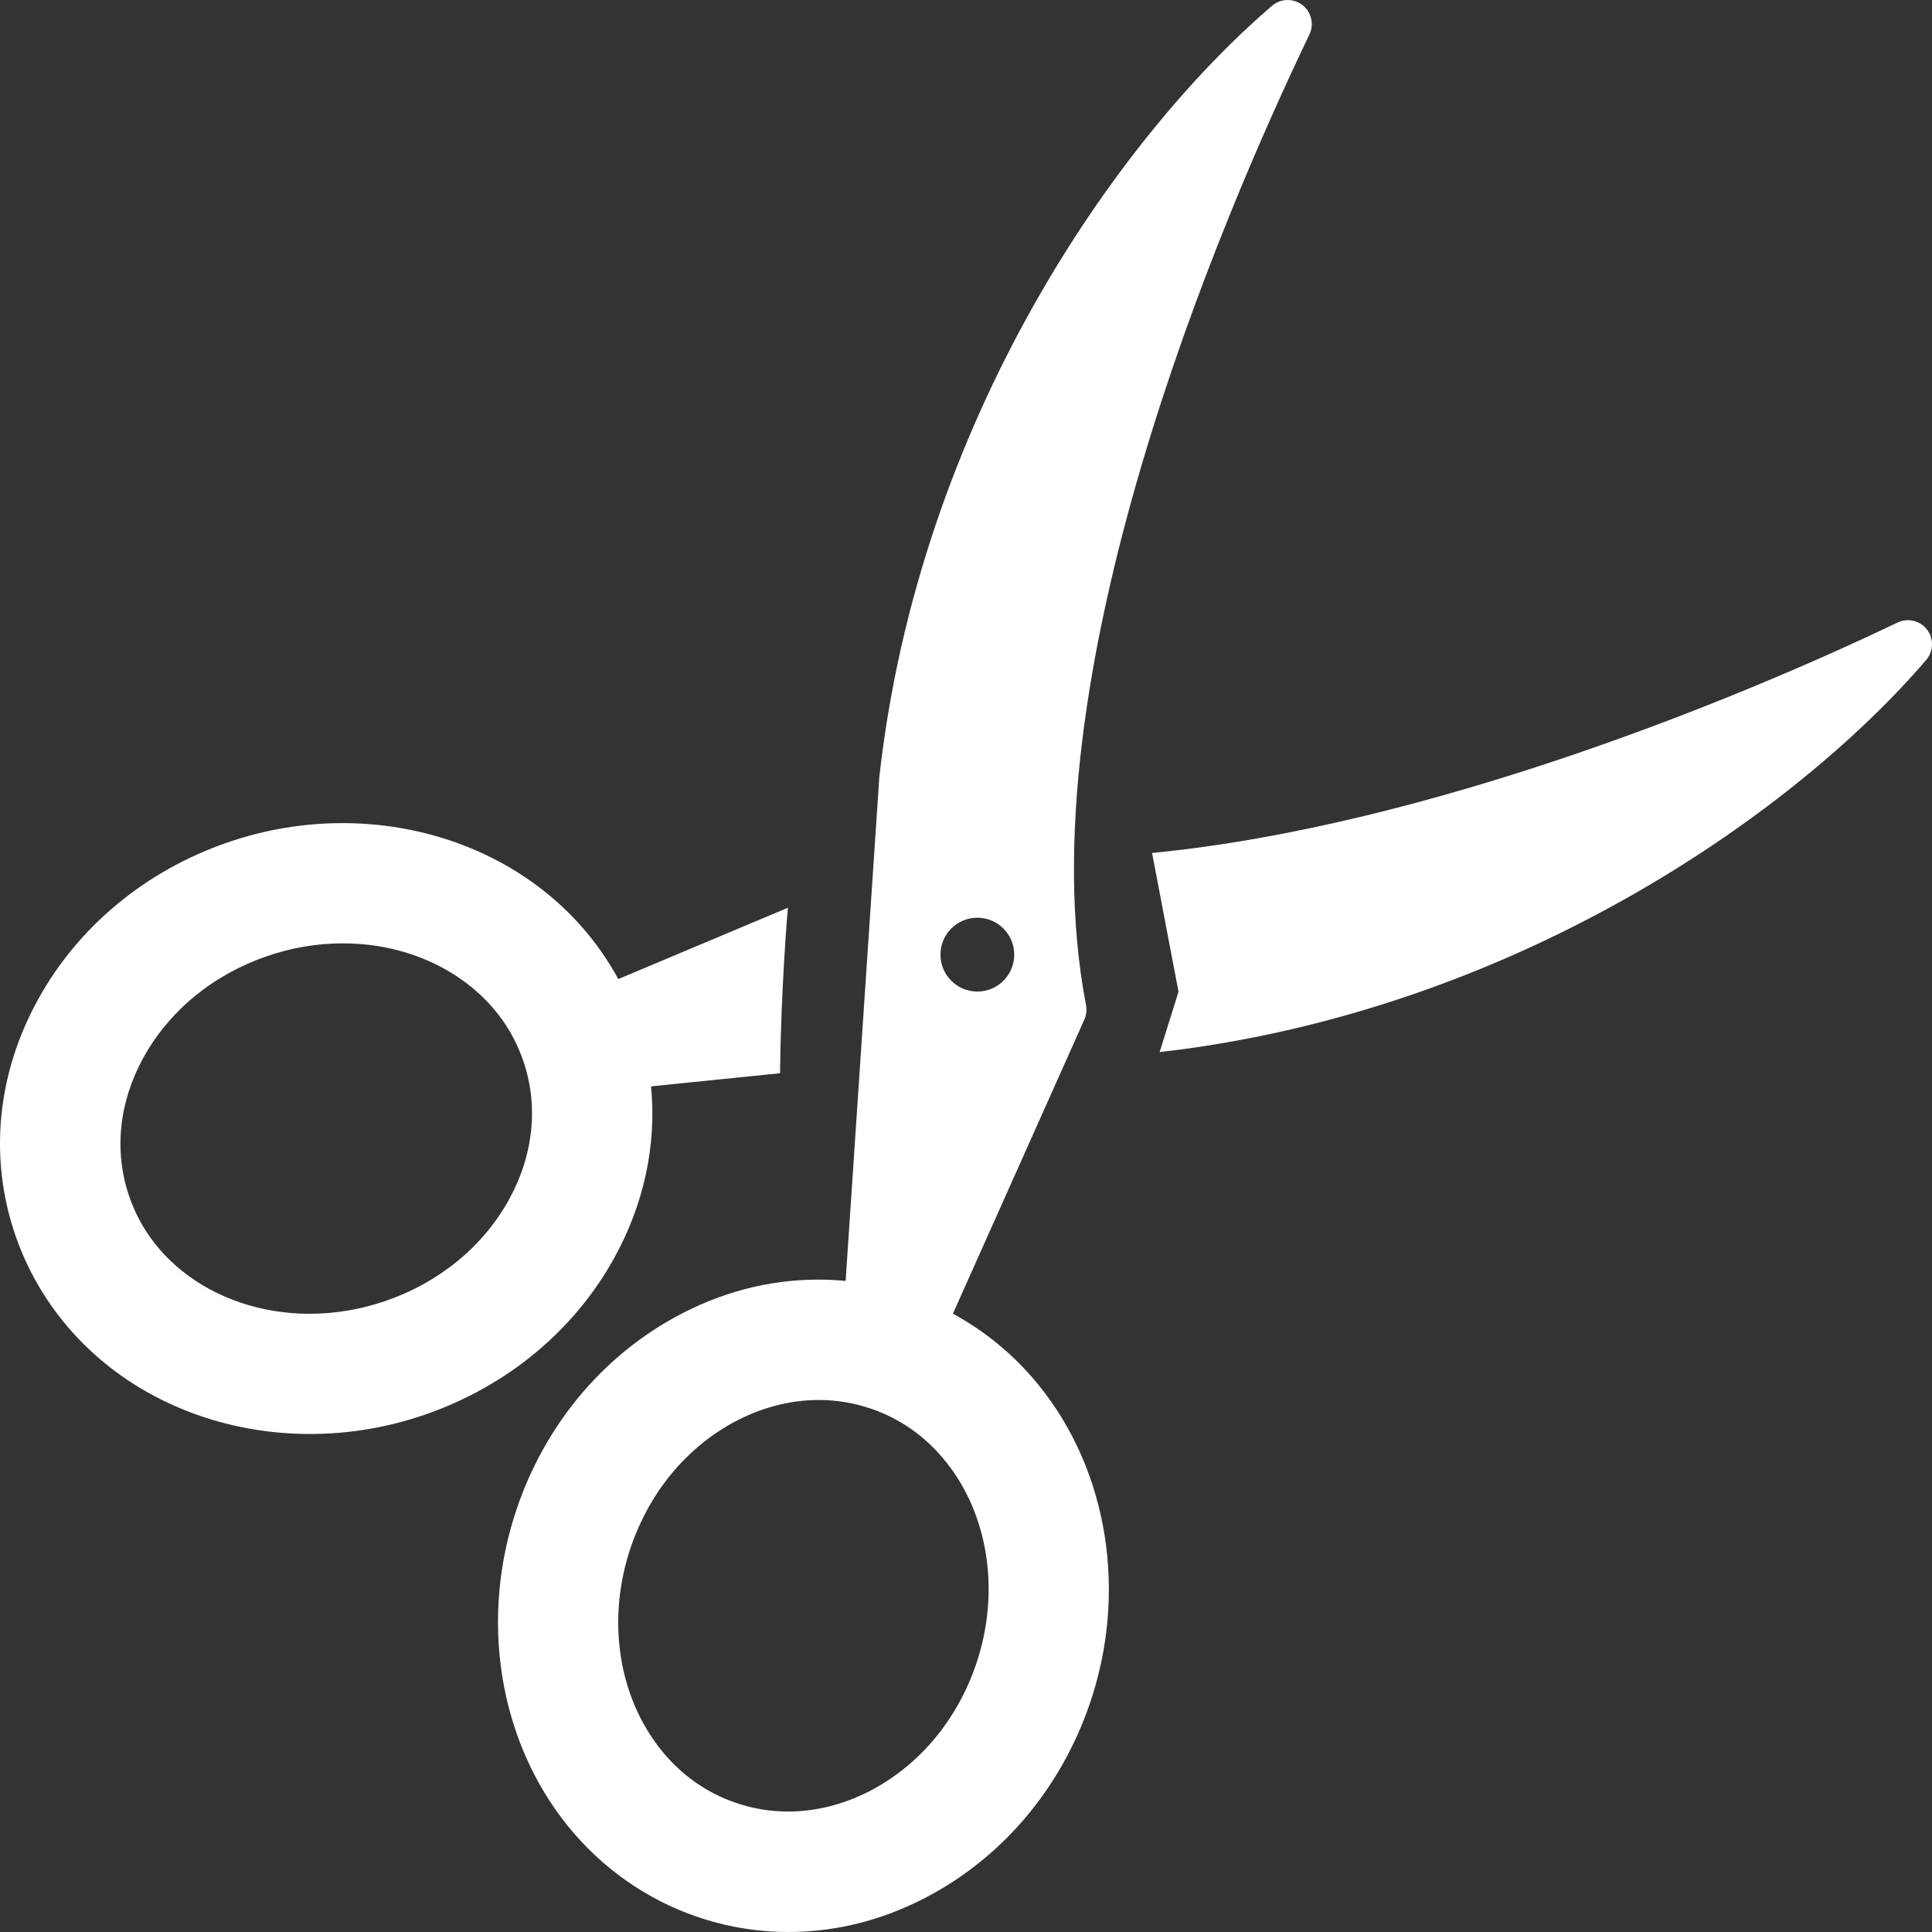
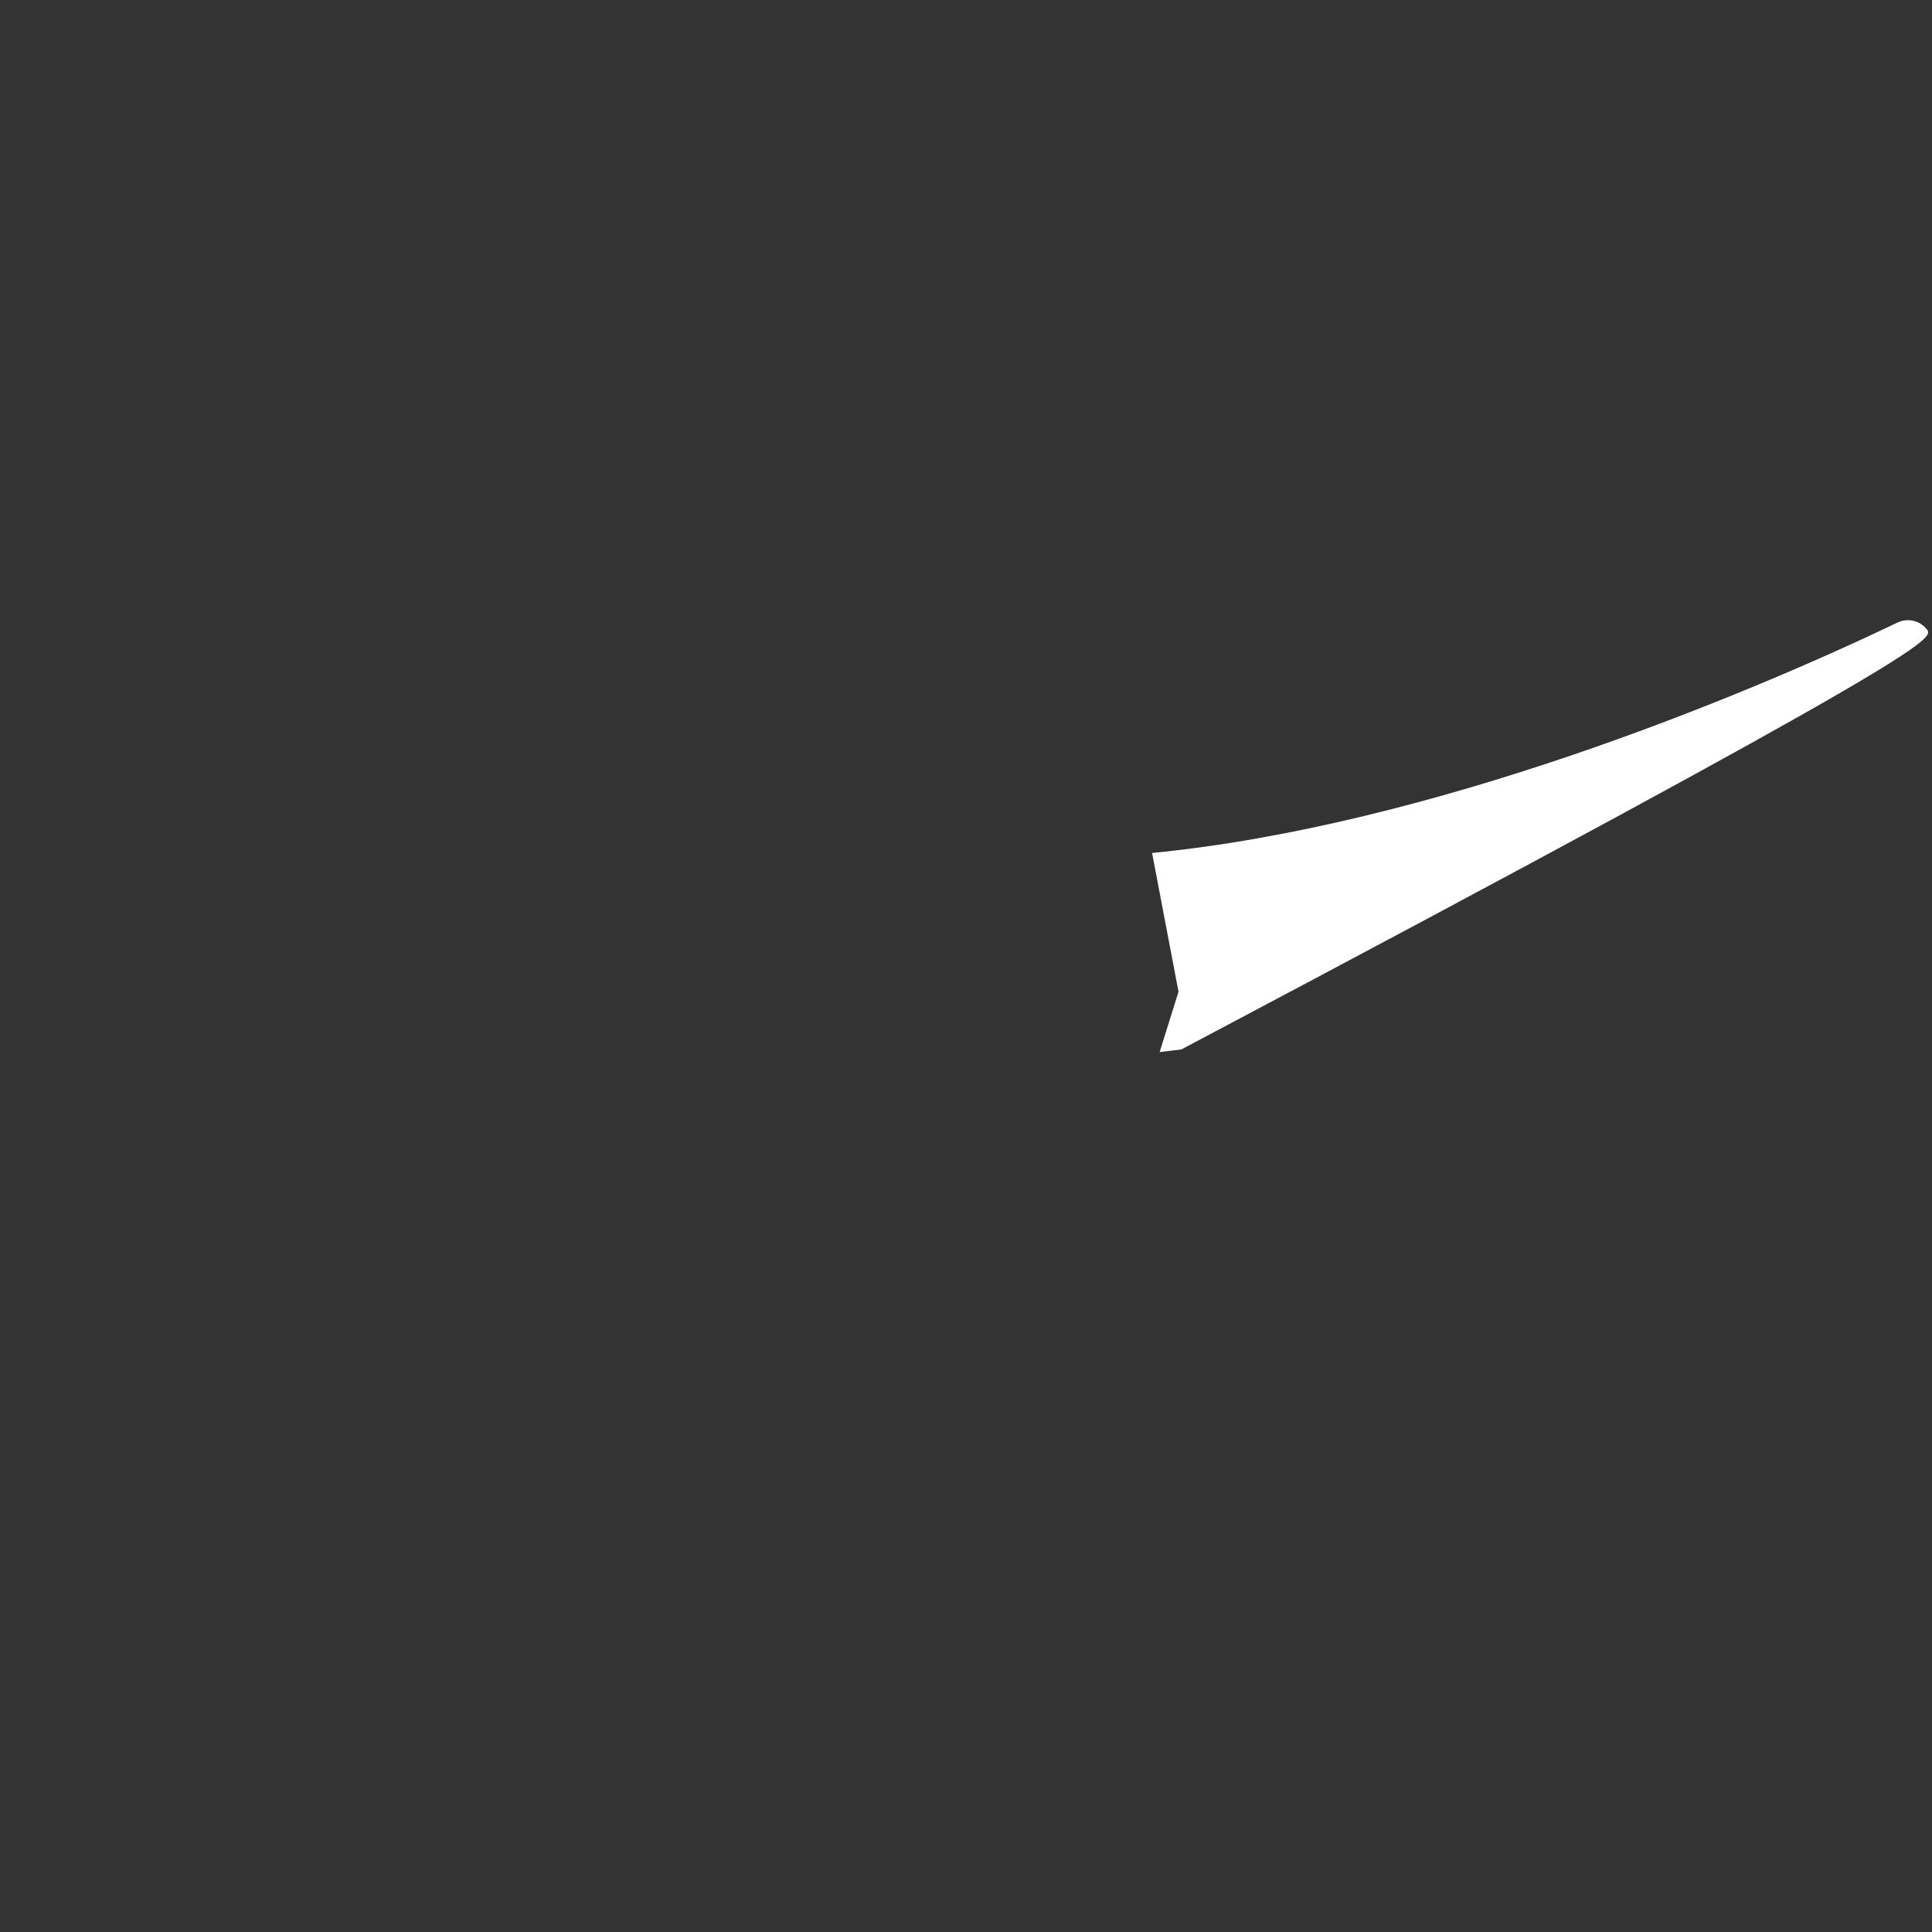
<svg xmlns="http://www.w3.org/2000/svg" version="1.1" id="Capa_1" x="0px" y="0px" width="512px" height="512px" viewBox="0 0 401.35 401.35" style="enable-background:new 0 0 401.35 401.35;" xml:space="preserve">
  <rect x="0" y="0" width="401.35" height="401.35" fill="#333333" stroke="none" />
  <g>
    <g>
-       <path d="M127.608,261.314c6.178-11.188,8.82-23.51,7.641-35.635l26.801-2.729c0.179-17.879,1.624-34.375,1.624-34.375    l-35.234,14.814c-3.723-6.855-8.711-12.847-14.824-17.809c-11.586-9.407-26.662-14.588-42.451-14.588    c-8.119,0-16.15,1.349-23.873,4.01c-17.021,5.865-30.998,17.433-39.357,32.571c-8.594,15.563-10.271,33.004-4.721,49.111    c3.576,10.382,10.045,19.588,18.709,26.623c11.586,9.407,26.662,14.587,42.453,14.587c8.119,0,16.152-1.349,23.873-4.009    C105.268,288.023,119.244,276.455,127.608,261.314z M105.721,249.229c-5.363,9.712-14.461,17.177-25.615,21.021    c-5.143,1.771-10.463,2.67-15.813,2.67c-9.998,0-19.449-3.203-26.613-9.019c-5.105-4.147-8.75-9.314-10.832-15.357    c-3.215-9.334-2.16-19.593,2.971-28.883c5.363-9.712,14.461-17.178,25.617-21.021c5.143-1.772,10.461-2.67,15.811-2.67    c9.996,0,19.447,3.203,26.613,9.02c5.104,4.144,8.748,9.312,10.83,15.358C111.906,229.681,110.853,239.939,105.721,249.229z" fill="#FFFFFF" />
-       <path d="M400.317,130.792c-1.438-1.876-3.998-2.485-6.127-1.465c-32.264,15.459-97.024,42.234-154.863,47.868l5.494,28.821    l-3.918,12.535c0,0,4.291-0.518,4.515-0.546c71.221-9.557,127.865-49.561,154.729-80.915    C401.686,135.294,401.756,132.667,400.317,130.792z" fill="#FFFFFF" />
-       <path d="M197.956,272.907l27.311-61.111c0.42-0.938,0.539-1.98,0.346-2.988c-13.045-67.545,28.104-163.515,46.4-201.642    c1.023-2.132,0.412-4.688-1.463-6.129c-1.875-1.439-4.504-1.369-6.299,0.169c-32.488,27.839-73.344,86.474-81.57,160.102    c-0.008,0.074-0.016,0.147-0.02,0.222l-6.992,104.569c-1.877-0.184-3.787-0.275-5.676-0.275c-10.367,0-20.447,2.663-29.961,7.916    c-15.141,8.36-26.709,22.338-32.57,39.358c-7.953,23.082-3.898,48.497,10.578,66.326c7.031,8.663,16.236,15.133,26.621,18.711    c6.191,2.132,12.625,3.213,19.123,3.213h0.002c10.361,0,20.451-2.67,29.986-7.936c15.14-8.362,26.708-22.34,32.572-39.358    c7.951-23.083,3.897-48.497-10.578-66.324C210.801,281.615,204.809,276.628,197.956,272.907z M197.612,192.893    c1.447-1.448,3.373-2.245,5.419-2.245c2.05,0,3.974,0.797,5.422,2.246c1.443,1.444,2.24,3.37,2.24,5.421    c0,2.05-0.797,3.977-2.242,5.421c-1.446,1.447-3.37,2.245-5.42,2.245c-2.046,0-3.973-0.798-5.421-2.246    c-1.443-1.443-2.238-3.369-2.238-5.419C195.371,196.263,196.167,194.338,197.612,192.893z M202.708,345.912    c-3.844,11.154-11.309,20.253-21.021,25.616c-5.682,3.139-11.889,4.797-17.953,4.797c-3.734,0-7.41-0.614-10.928-1.825    c-6.047-2.083-11.215-5.729-15.357-10.833c-9.08-11.183-11.514-27.438-6.35-42.426c3.842-11.155,11.307-20.252,21.02-25.614    c5.682-3.139,11.887-4.797,17.949-4.797c3.734,0,7.414,0.615,10.934,1.827c6.045,2.083,11.213,5.728,15.357,10.831    C205.436,314.67,207.869,330.926,202.708,345.912z" fill="#FFFFFF" />
+       <path d="M400.317,130.792c-1.438-1.876-3.998-2.485-6.127-1.465c-32.264,15.459-97.024,42.234-154.863,47.868l5.494,28.821    l-3.918,12.535c0,0,4.291-0.518,4.515-0.546C401.686,135.294,401.756,132.667,400.317,130.792z" fill="#FFFFFF" />
    </g>
  </g>
  <g>
</g>
  <g>
</g>
  <g>
</g>
  <g>
</g>
  <g>
</g>
  <g>
</g>
  <g>
</g>
  <g>
</g>
  <g>
</g>
  <g>
</g>
  <g>
</g>
  <g>
</g>
  <g>
</g>
  <g>
</g>
  <g>
</g>
</svg>